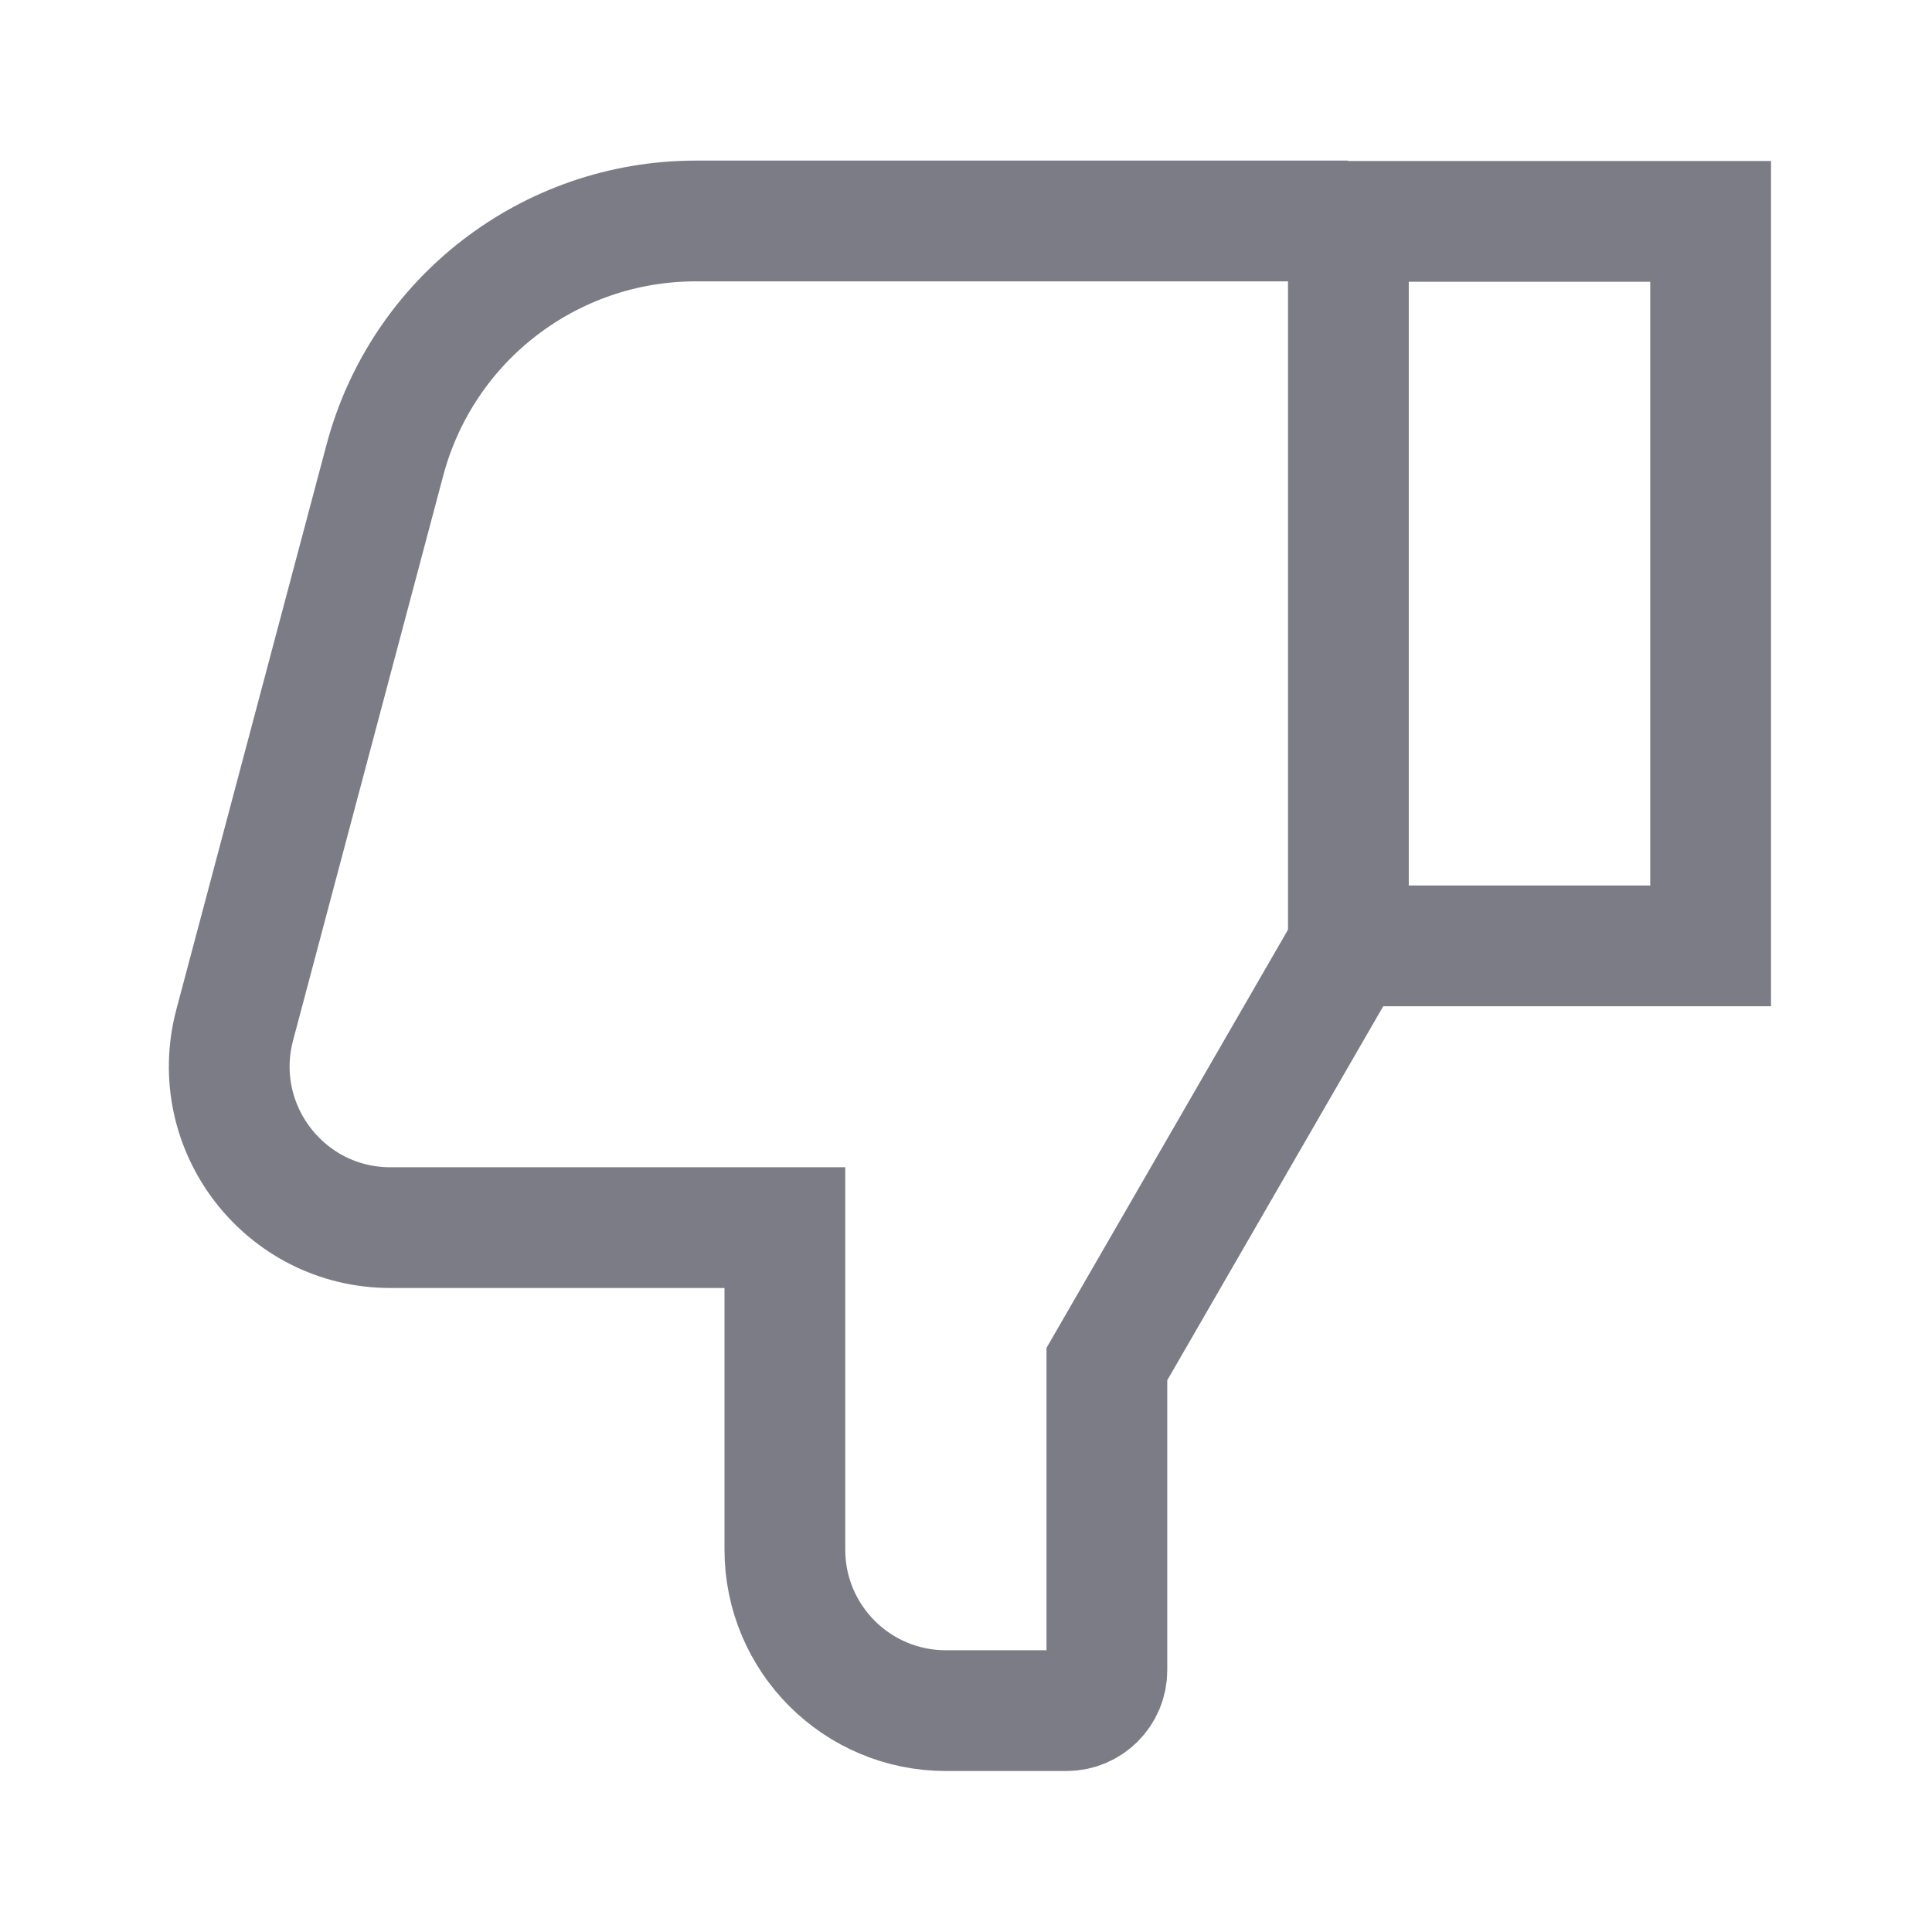
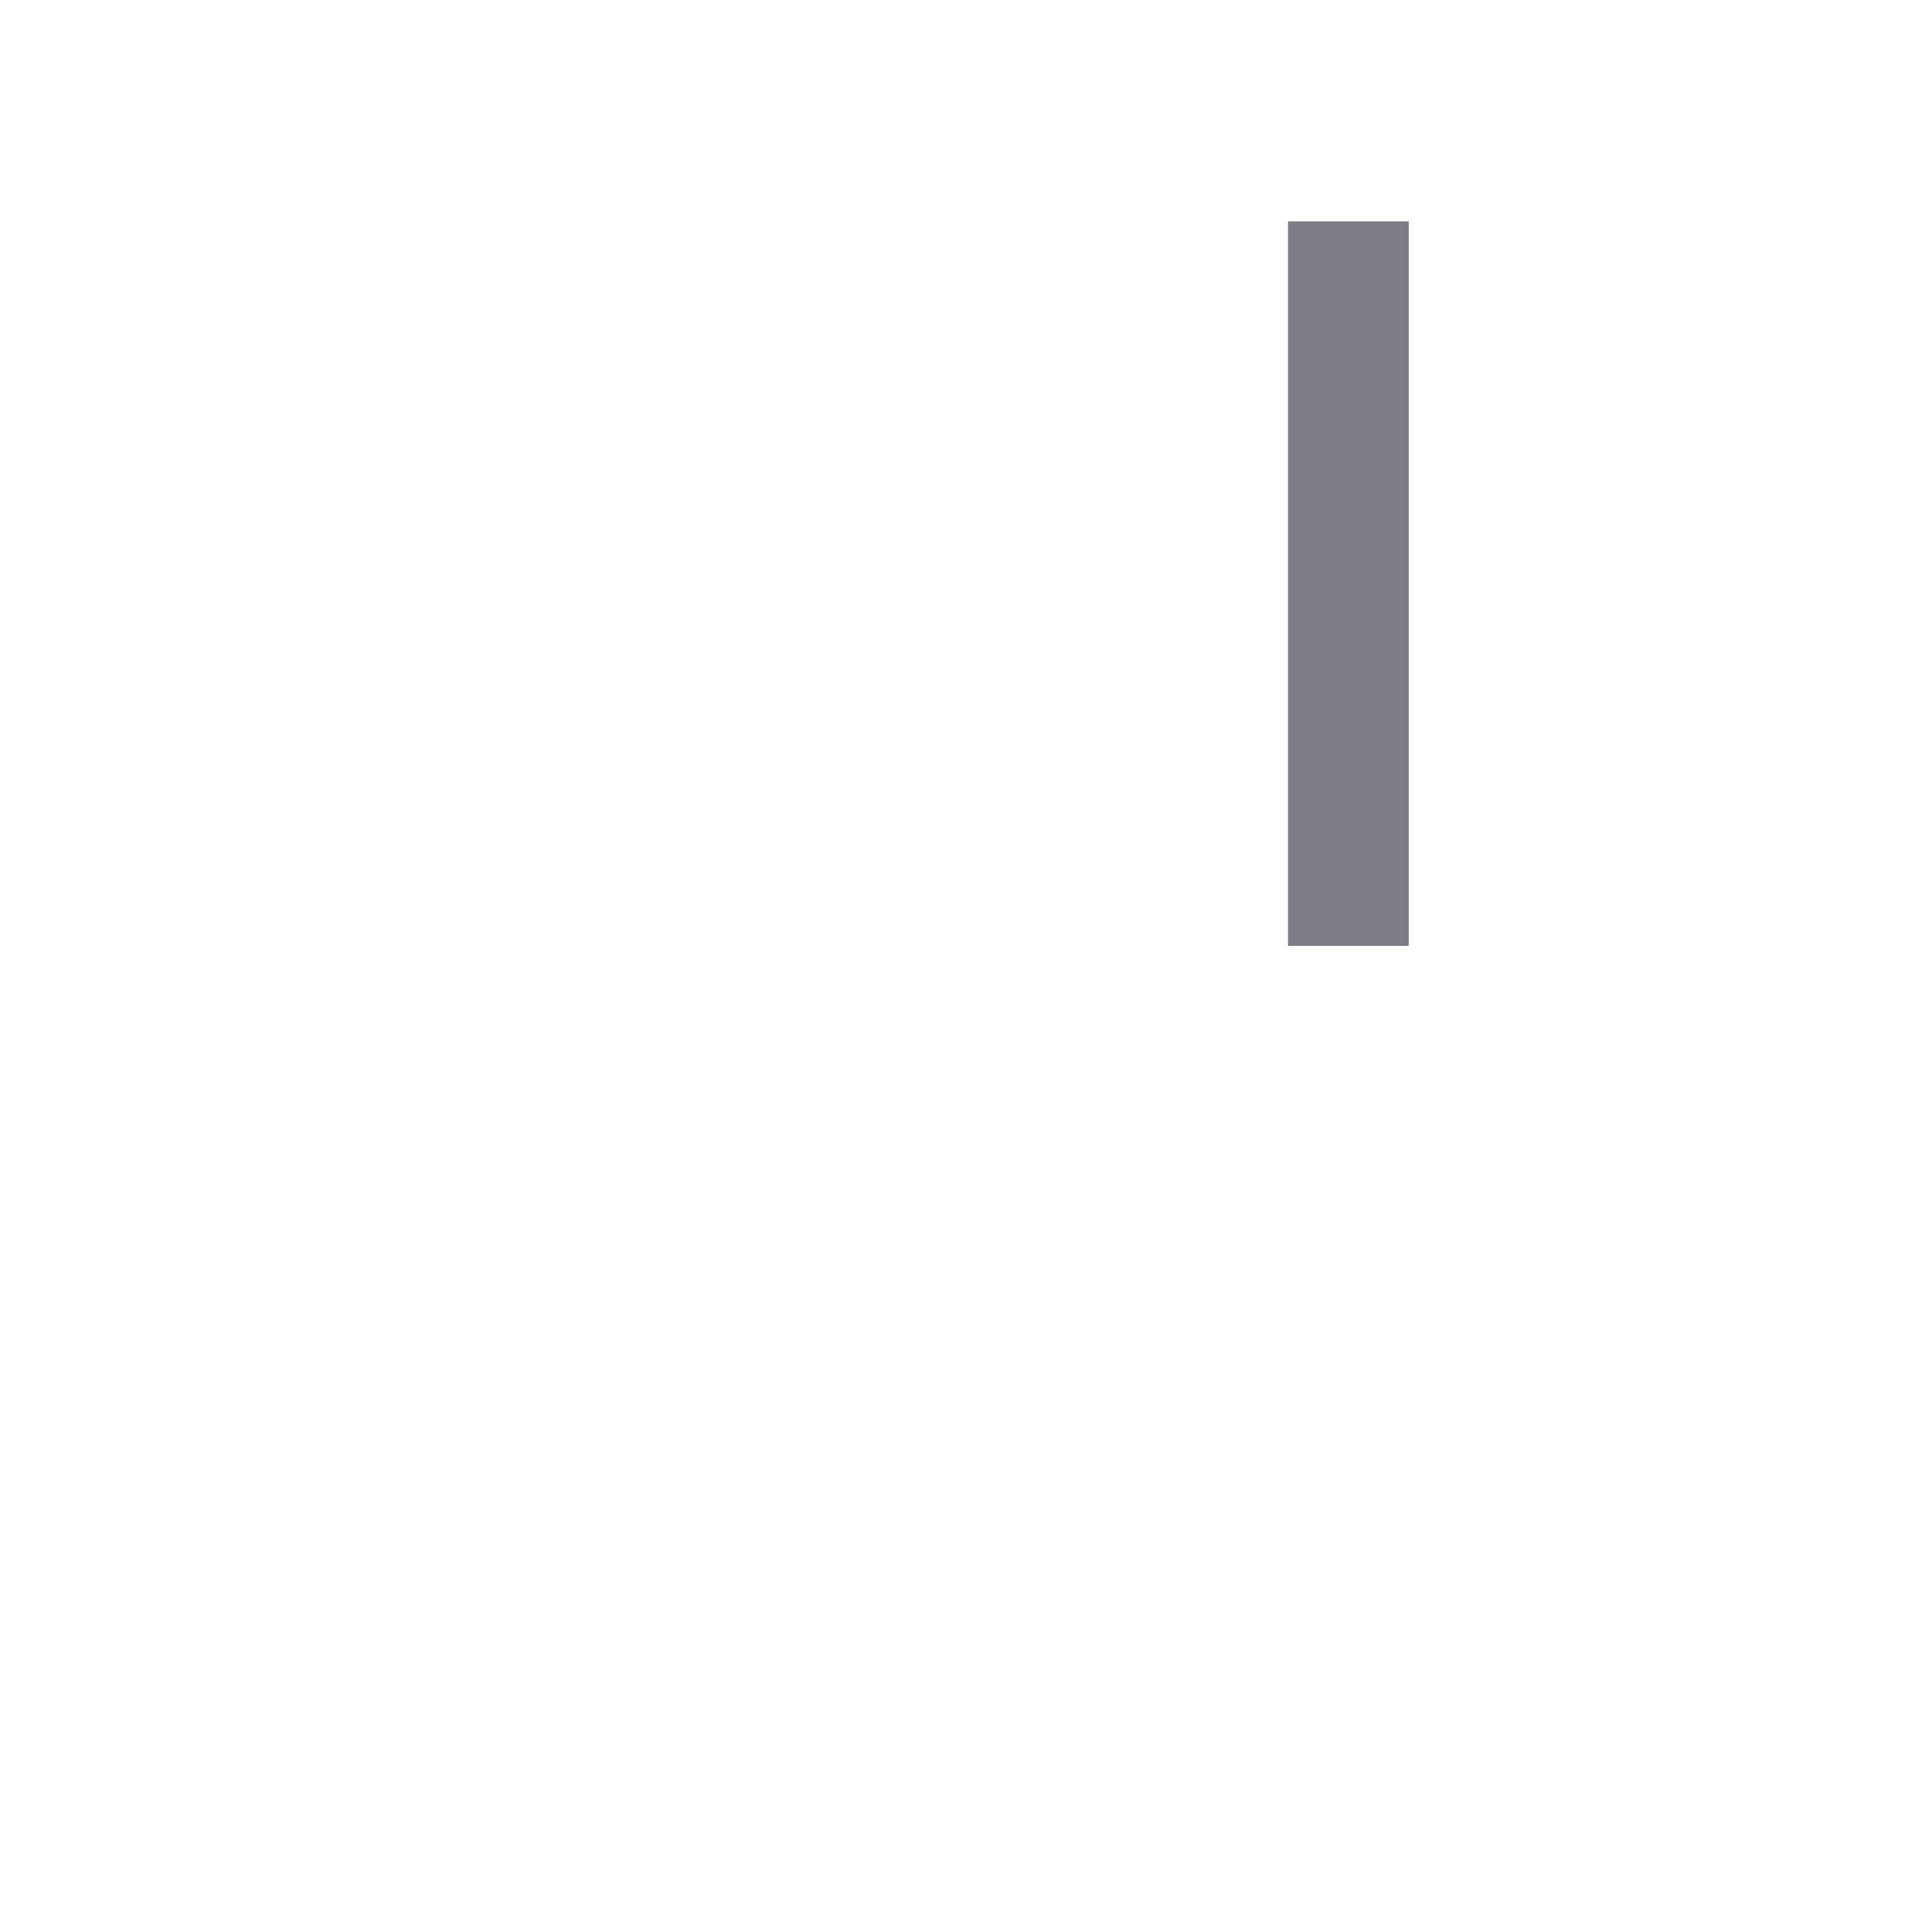
<svg xmlns="http://www.w3.org/2000/svg" width="24" height="24" viewBox="0 0 24 24" fill="none">
-   <path d="M16.75 11.75H21.25V2.75H16.75V11.75Z" stroke="#7C7C86" stroke-width="1.5" stroke-miterlimit="10" />
-   <path d="M16.75 11.75L13.75 16.945V20.75C13.75 21.025 13.525 21.25 13.25 21.25H11.75C10.645 21.25 9.75 20.355 9.75 19.25V15.25H4.85C3.535 15.25 2.58 14.005 2.915 12.735L4.78 5.72C5.245 3.965 6.83 2.745 8.645 2.745H16.745" stroke="#7C7C86" stroke-width="1.5" stroke-miterlimit="10" />
+   <path d="M16.75 11.75V2.75H16.75V11.75Z" stroke="#7C7C86" stroke-width="1.5" stroke-miterlimit="10" />
</svg>